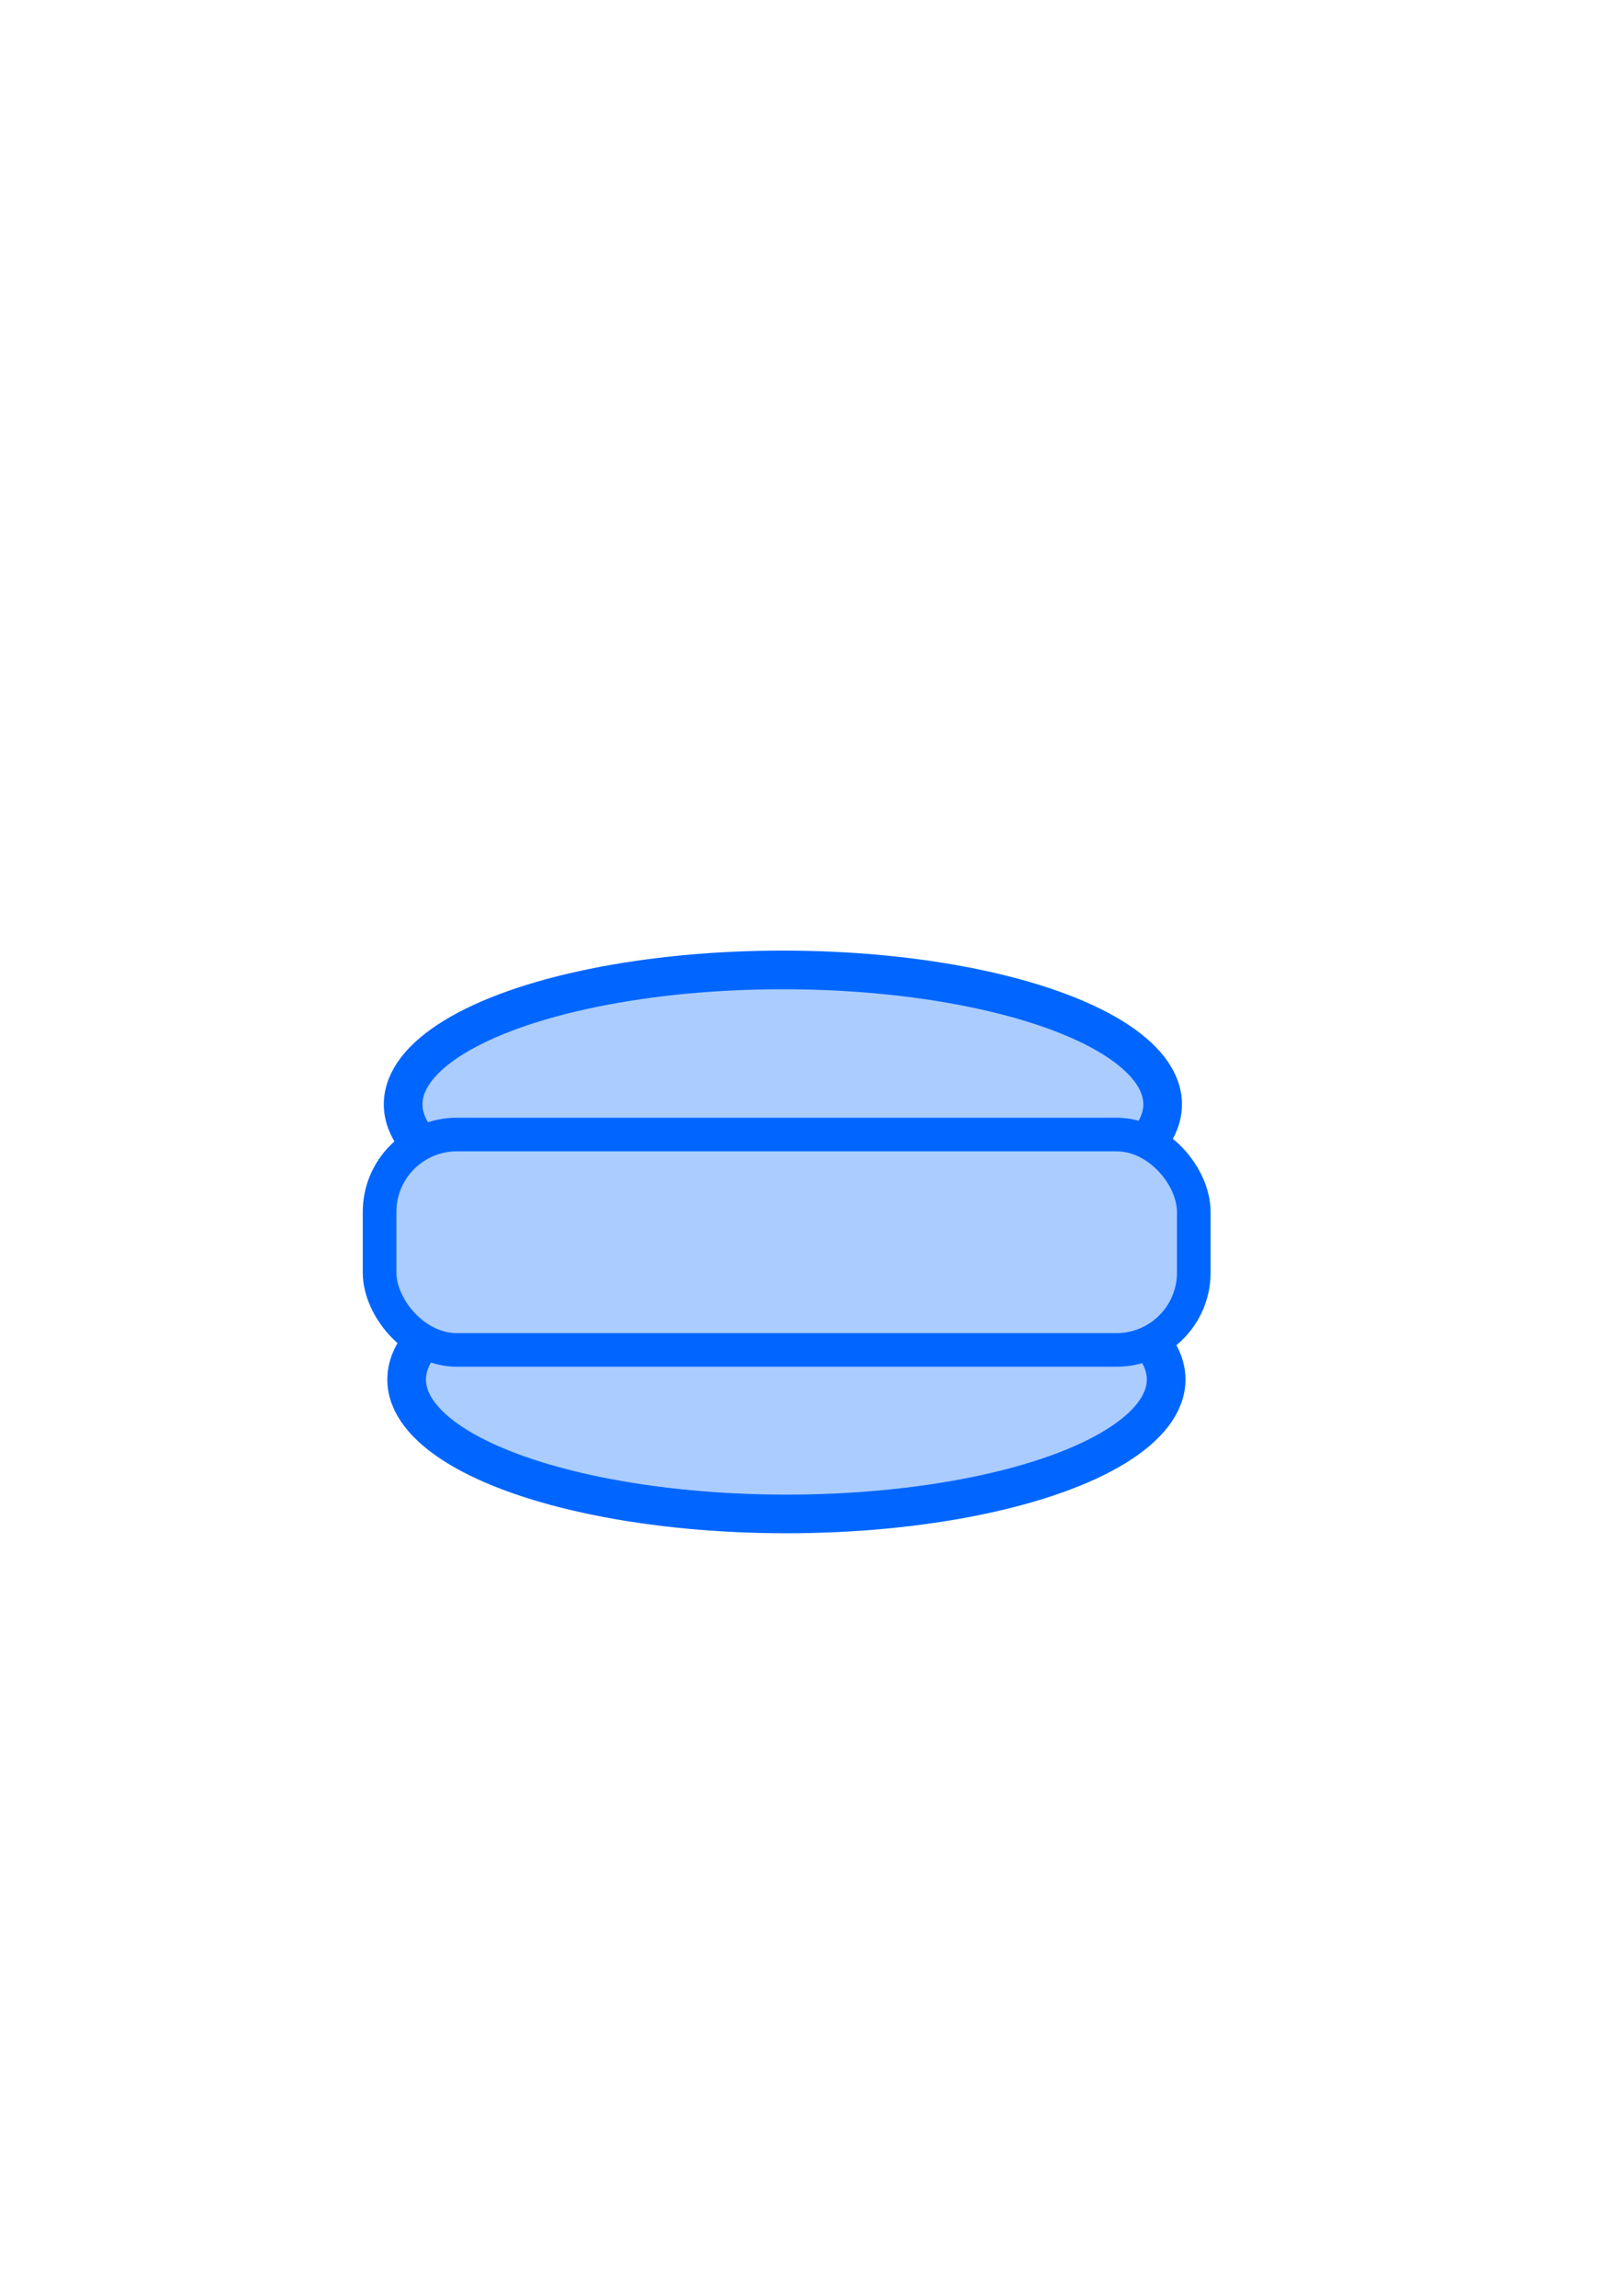
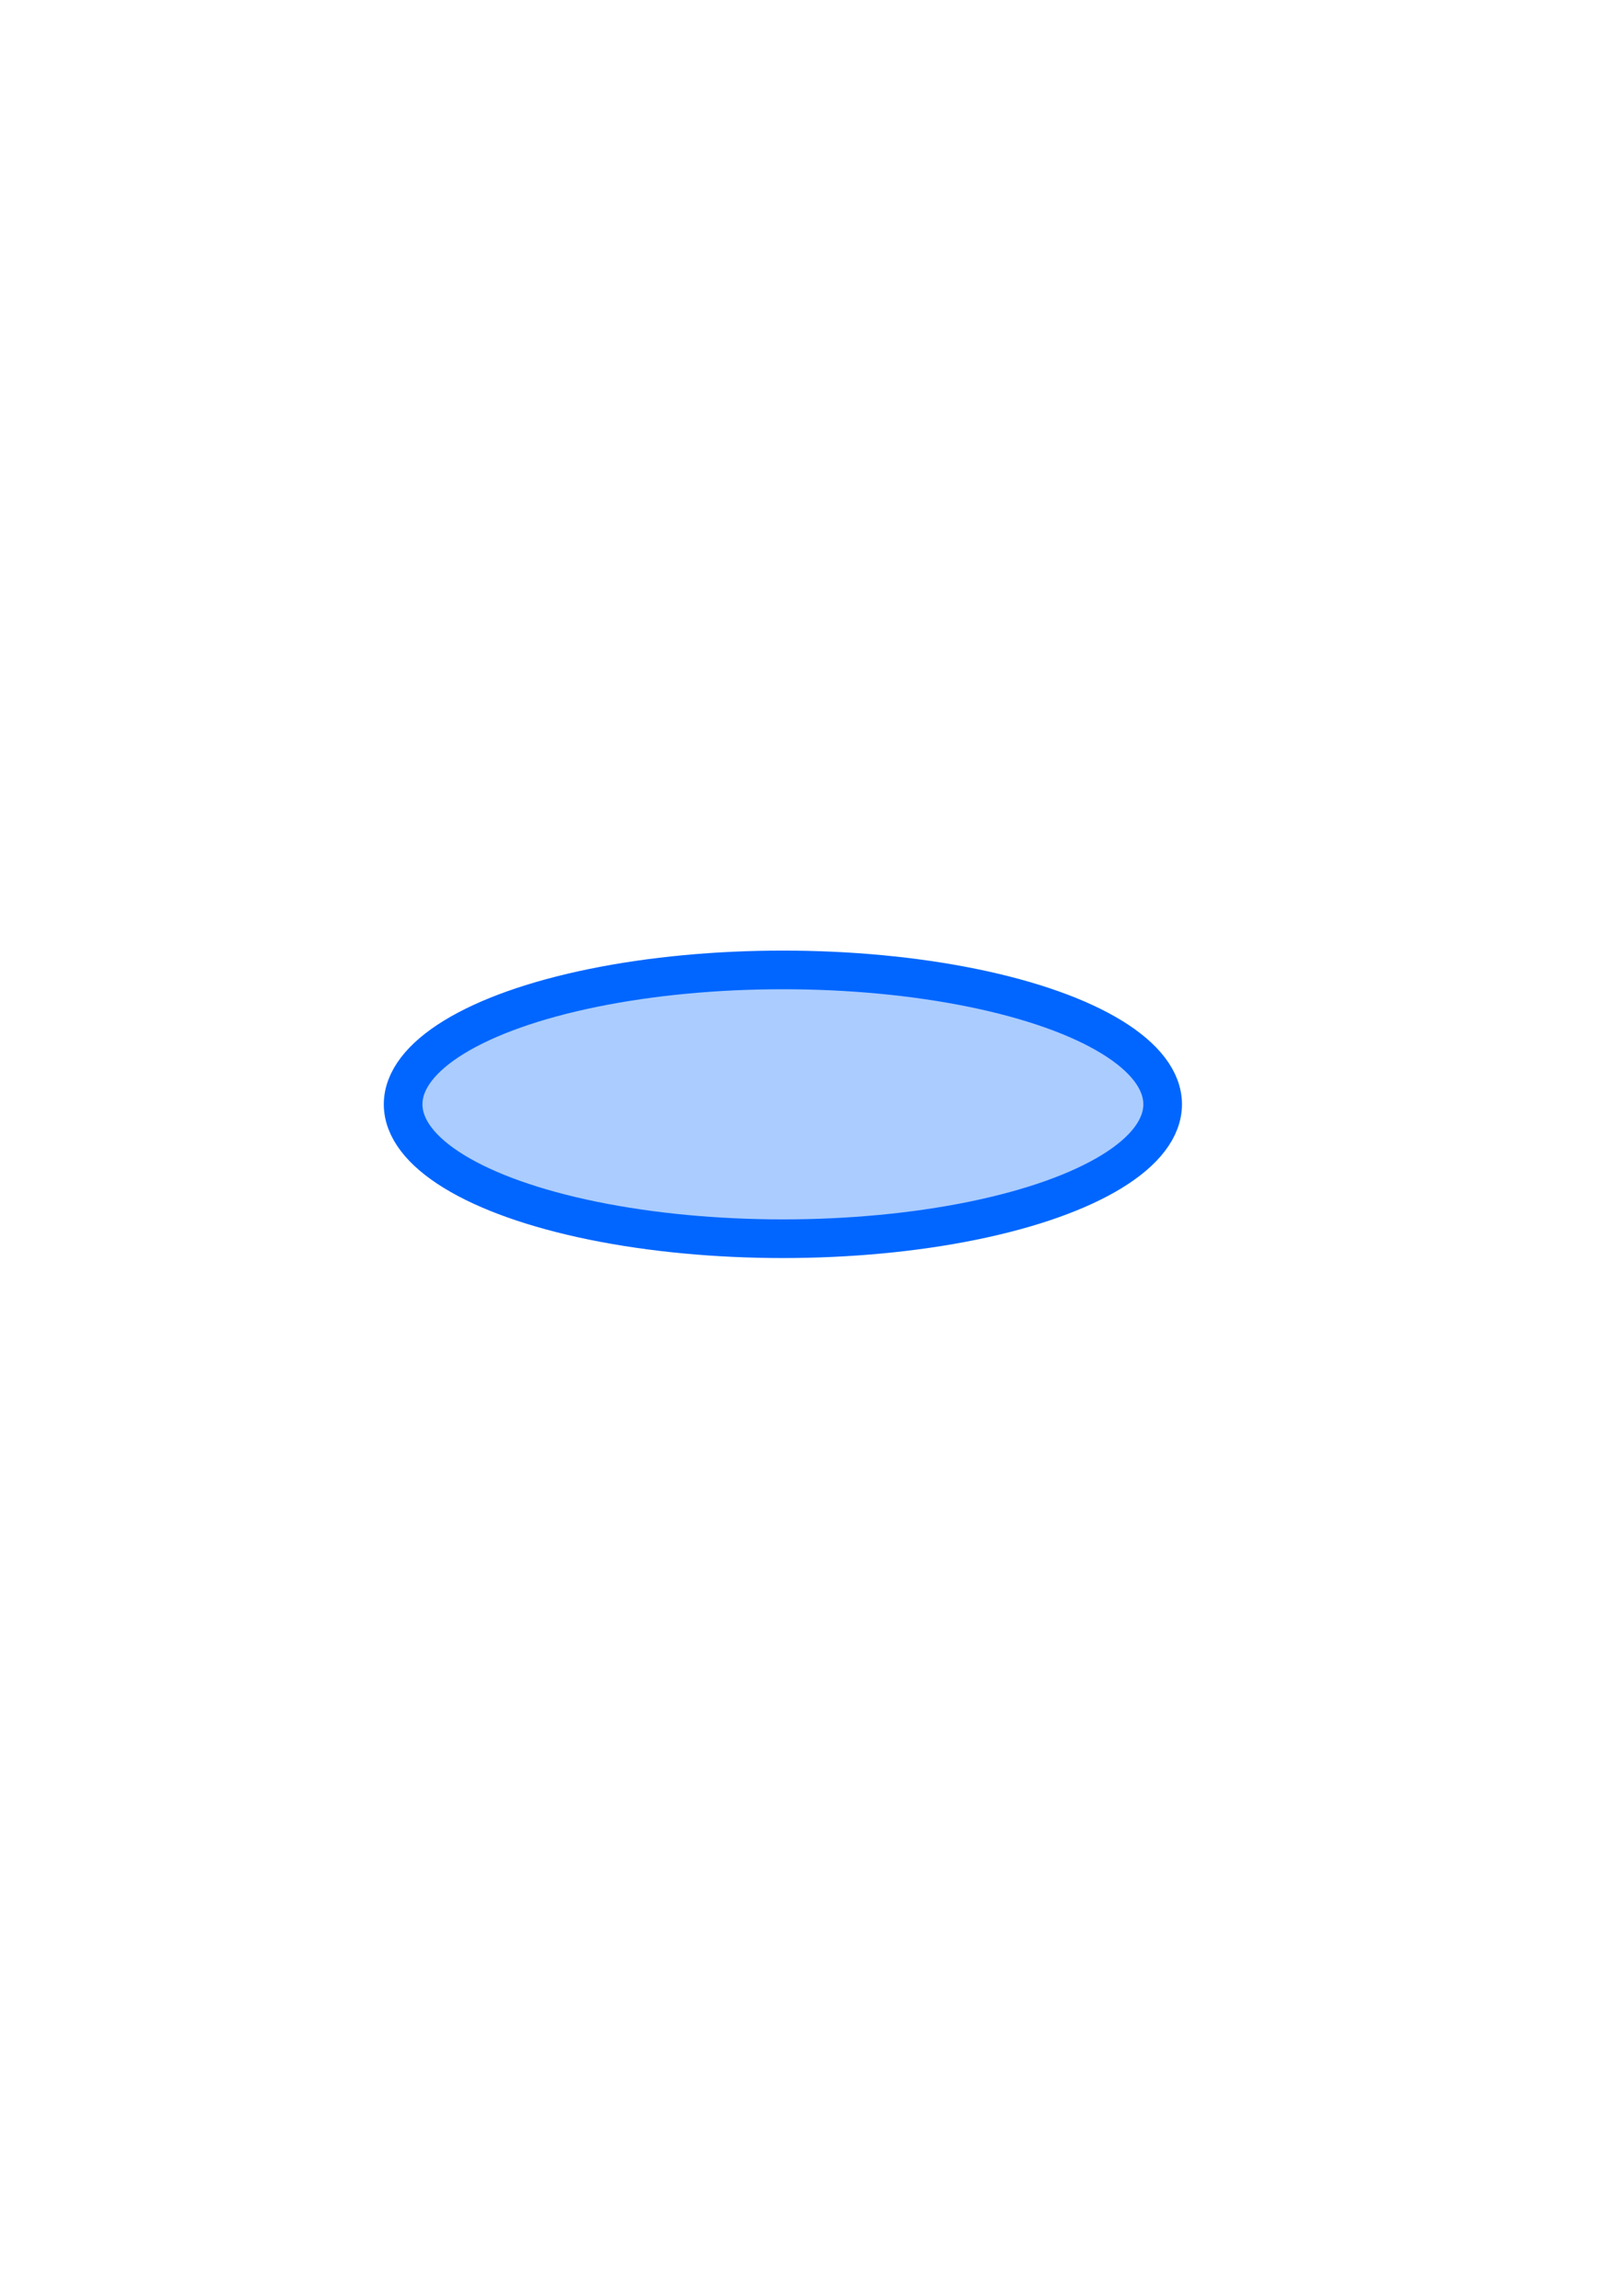
<svg xmlns="http://www.w3.org/2000/svg" xmlns:ns1="http://www.inkscape.org/namespaces/inkscape" xmlns:ns2="http://sodipodi.sourceforge.net/DTD/sodipodi-0.dtd" width="210mm" height="297mm" viewBox="0 0 210 297" version="1.1" id="svg7428" ns1:version="0.92.5 (2060ec1f9f, 2020-04-08)" ns2:docname="Burger.svg">
  <defs id="defs7422" />
  <ns2:namedview id="base" pagecolor="#ffffff" bordercolor="#666666" borderopacity="1.0" ns1:pageopacity="0.0" ns1:pageshadow="2" ns1:zoom="0.7" ns1:cx="491.17764" ns1:cy="589.60549" ns1:document-units="mm" ns1:current-layer="layer1" showgrid="false" ns1:window-width="1920" ns1:window-height="996" ns1:window-x="0" ns1:window-y="240" ns1:window-maximized="1" />
  <g ns1:label="Layer 1" ns1:groupmode="layer" id="layer1">
    <ellipse style="fill:#aaccff;fill-opacity:1;stroke:#0066ff;stroke-width:5;stroke-linecap:round;stroke-miterlimit:4;stroke-dasharray:none;stroke-opacity:1" id="path7430" cx="101.298" cy="142.861" rx="49.137" ry="17.387" />
-     <ellipse style="fill:#aaccff;fill-opacity:1;stroke:#0066ff;stroke-width:5;stroke-linecap:round;stroke-miterlimit:4;stroke-dasharray:none;stroke-opacity:1" id="path7430-5" cx="101.751" cy="178.466" rx="49.137" ry="17.387" />
-     <rect style="fill:#aaccff;fill-opacity:1;stroke:#0066ff;stroke-width:4.35;stroke-linecap:round;stroke-miterlimit:4;stroke-dasharray:none;stroke-opacity:1" id="rect7453" width="105.349" height="27.864" x="49.114" y="146.77" rx="10" ry="10" />
  </g>
</svg>